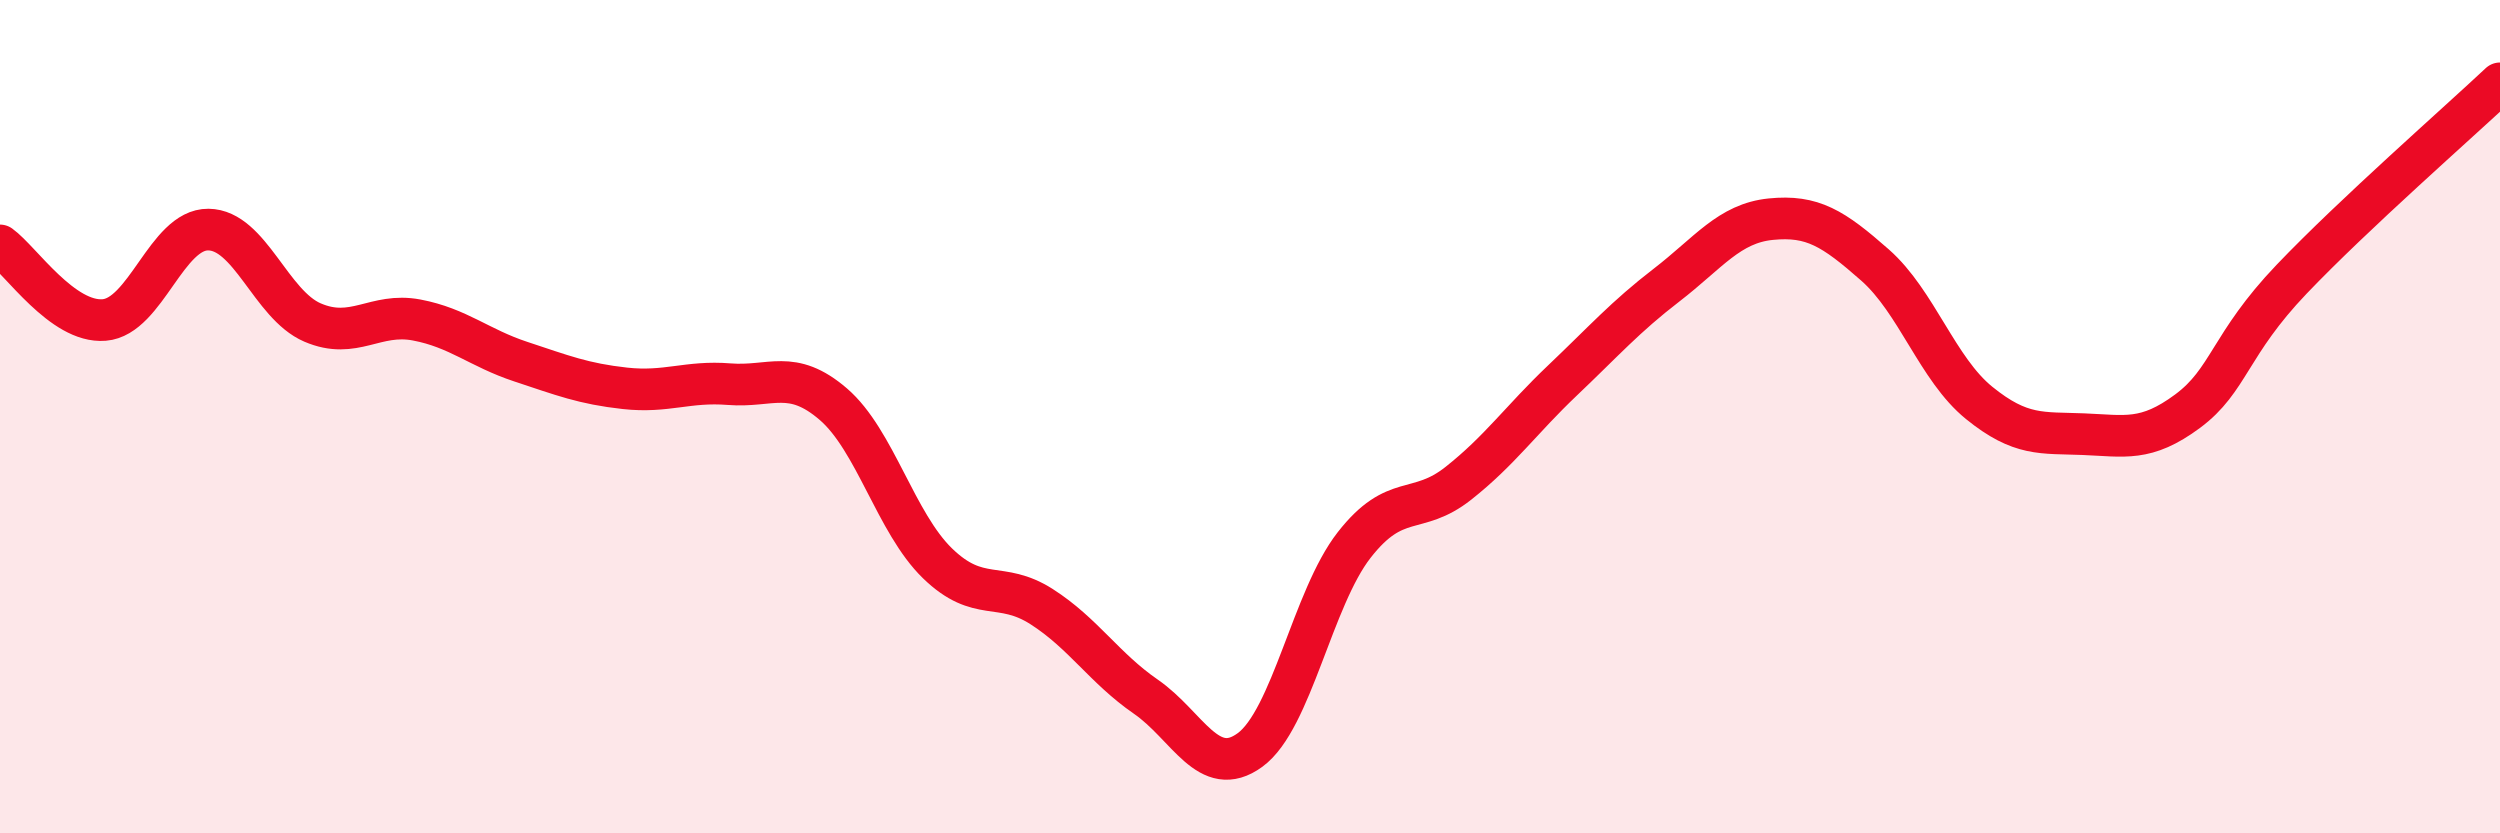
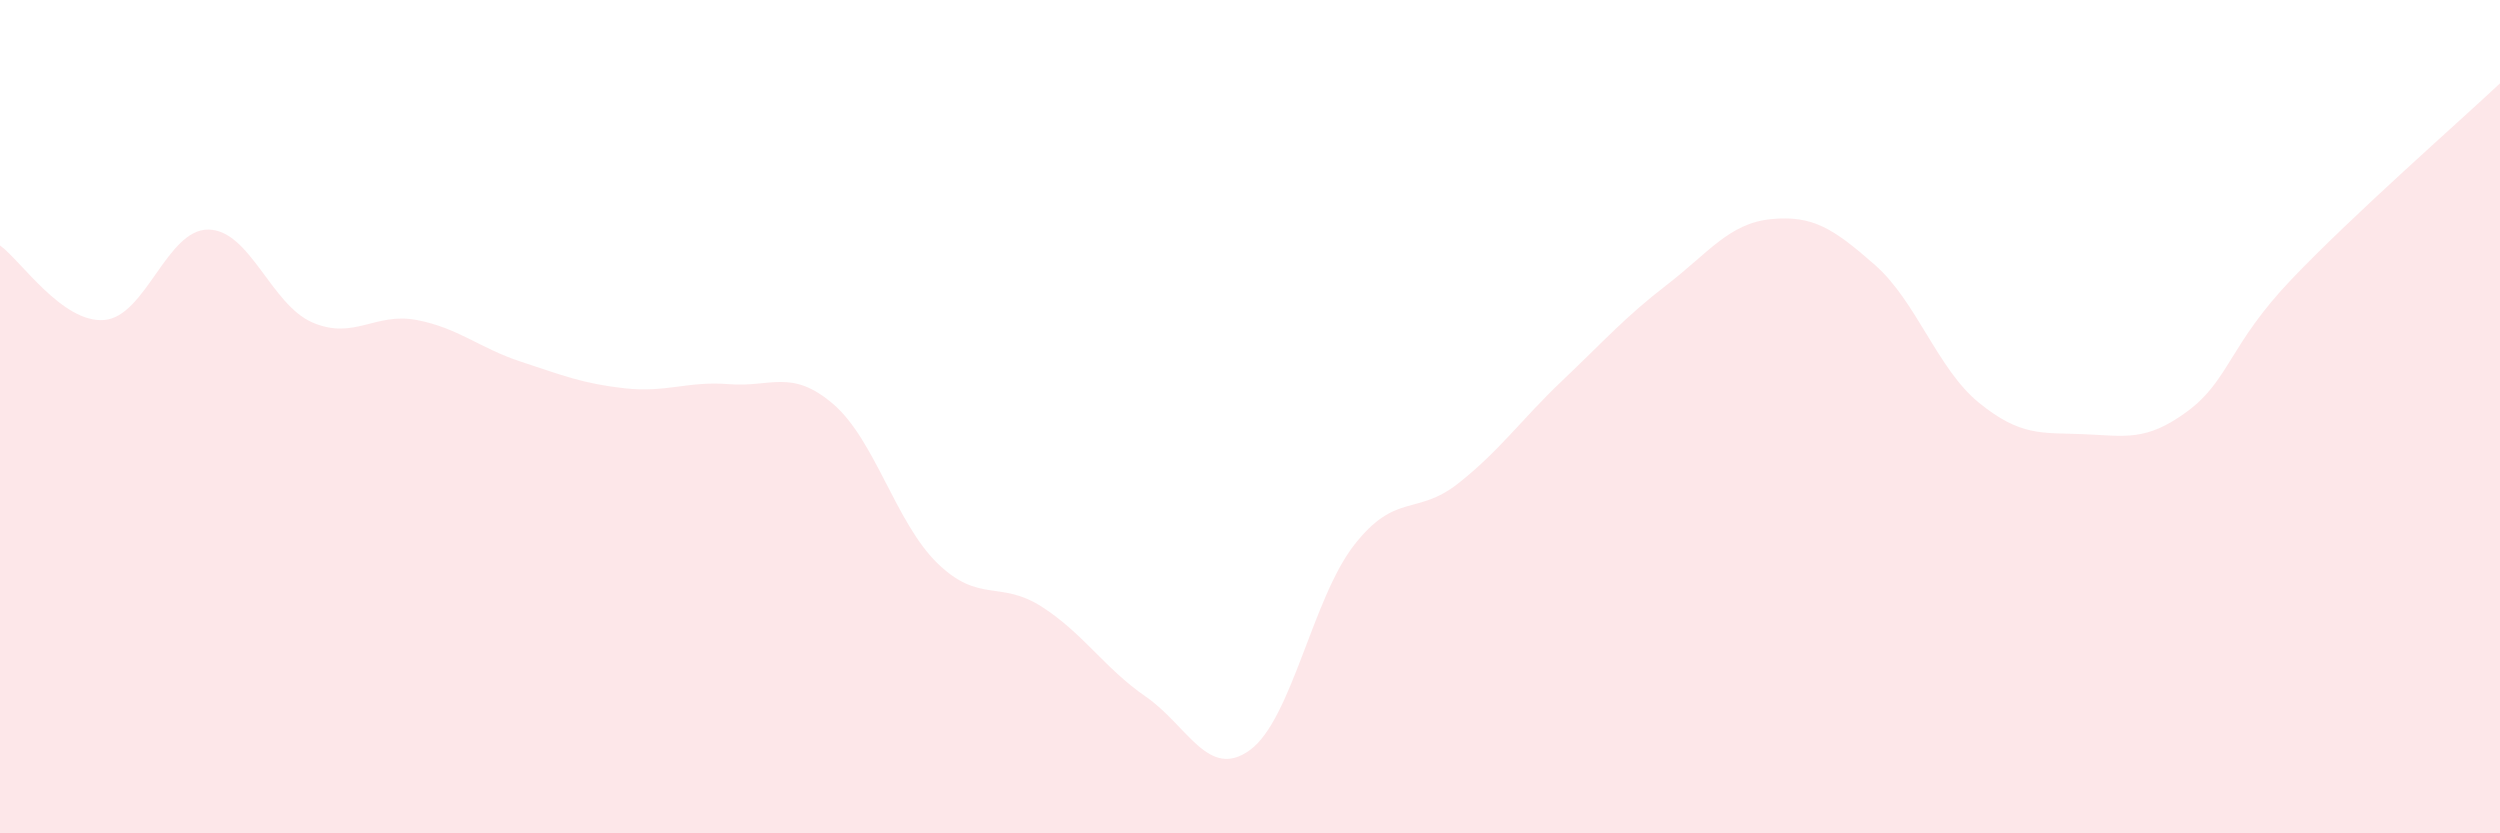
<svg xmlns="http://www.w3.org/2000/svg" width="60" height="20" viewBox="0 0 60 20">
  <path d="M 0,5.89 C 0.5,6.25 1.5,7.76 2.5,7.68 C 3.5,7.6 4,5.5 5,5.51 C 6,5.52 6.5,7.31 7.5,7.74 C 8.5,8.17 9,7.49 10,7.68 C 11,7.87 11.5,8.35 12.5,8.68 C 13.5,9.01 14,9.21 15,9.32 C 16,9.43 16.5,9.14 17.5,9.22 C 18.5,9.3 19,8.84 20,9.7 C 21,10.56 21.5,12.55 22.5,13.52 C 23.5,14.49 24,13.92 25,14.56 C 26,15.2 26.5,16.03 27.5,16.72 C 28.5,17.41 29,18.73 30,18 C 31,17.27 31.5,14.36 32.5,13.08 C 33.5,11.8 34,12.39 35,11.6 C 36,10.81 36.5,10.08 37.5,9.13 C 38.5,8.18 39,7.61 40,6.84 C 41,6.07 41.5,5.36 42.5,5.26 C 43.5,5.16 44,5.48 45,6.36 C 46,7.24 46.5,8.86 47.5,9.67 C 48.5,10.48 49,10.38 50,10.42 C 51,10.46 51.5,10.61 52.5,9.87 C 53.5,9.13 53.5,8.27 55,6.7 C 56.5,5.13 59,2.94 60,2L60 20L0 20Z" fill="#EB0A25" opacity="0.1" stroke-linecap="round" stroke-linejoin="round" />
-   <path d="M 0,5.89 C 0.5,6.25 1.5,7.76 2.5,7.68 C 3.5,7.6 4,5.5 5,5.51 C 6,5.52 6.5,7.31 7.5,7.74 C 8.5,8.17 9,7.49 10,7.68 C 11,7.87 11.5,8.35 12.5,8.68 C 13.5,9.01 14,9.21 15,9.32 C 16,9.43 16.5,9.14 17.5,9.22 C 18.5,9.3 19,8.84 20,9.7 C 21,10.56 21.5,12.55 22.5,13.52 C 23.5,14.49 24,13.92 25,14.56 C 26,15.2 26.5,16.03 27.5,16.72 C 28.5,17.41 29,18.73 30,18 C 31,17.27 31.5,14.36 32.5,13.08 C 33.5,11.8 34,12.39 35,11.6 C 36,10.81 36.5,10.08 37.5,9.13 C 38.5,8.18 39,7.61 40,6.84 C 41,6.07 41.5,5.36 42.5,5.26 C 43.5,5.16 44,5.48 45,6.36 C 46,7.24 46.5,8.86 47.5,9.67 C 48.5,10.48 49,10.38 50,10.42 C 51,10.46 51.5,10.61 52.5,9.87 C 53.5,9.13 53.5,8.27 55,6.7 C 56.5,5.13 59,2.94 60,2" stroke="#EB0A25" stroke-width="1" fill="none" stroke-linecap="round" stroke-linejoin="round" />
</svg>